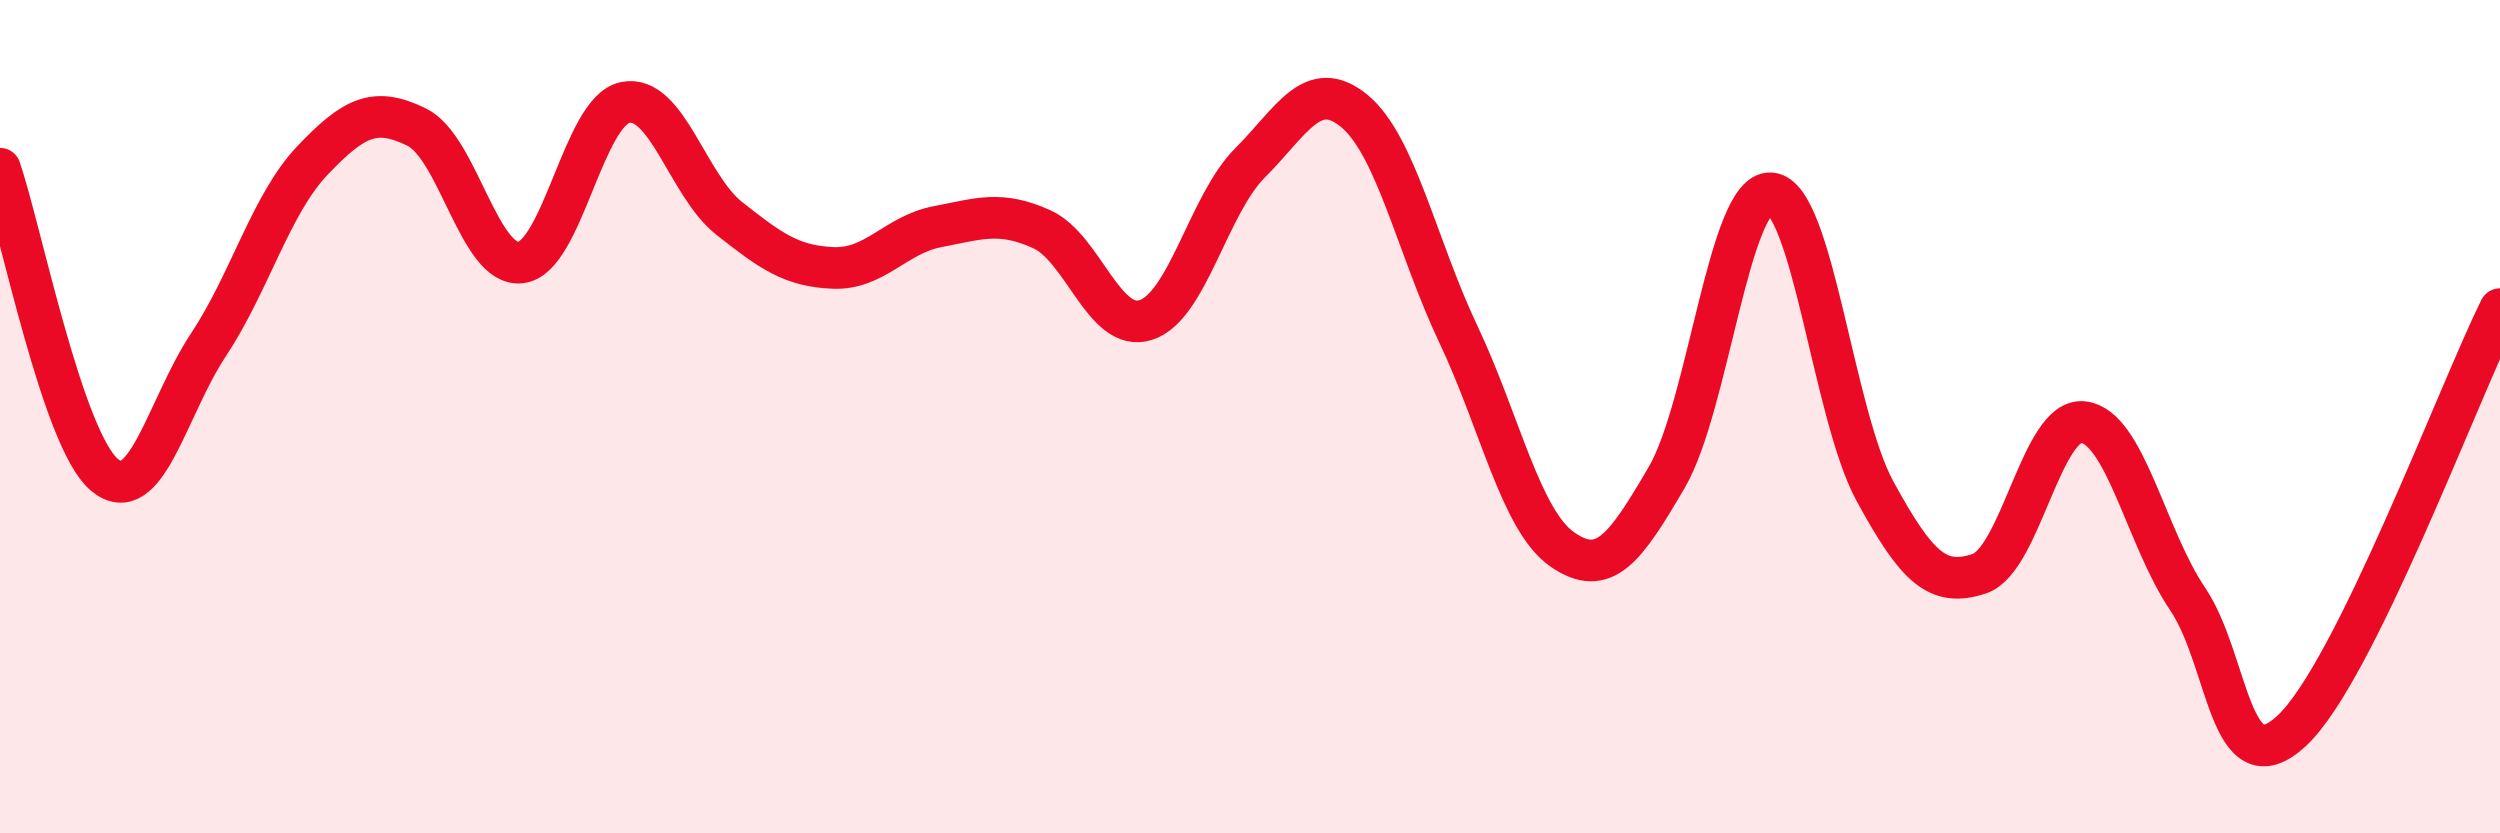
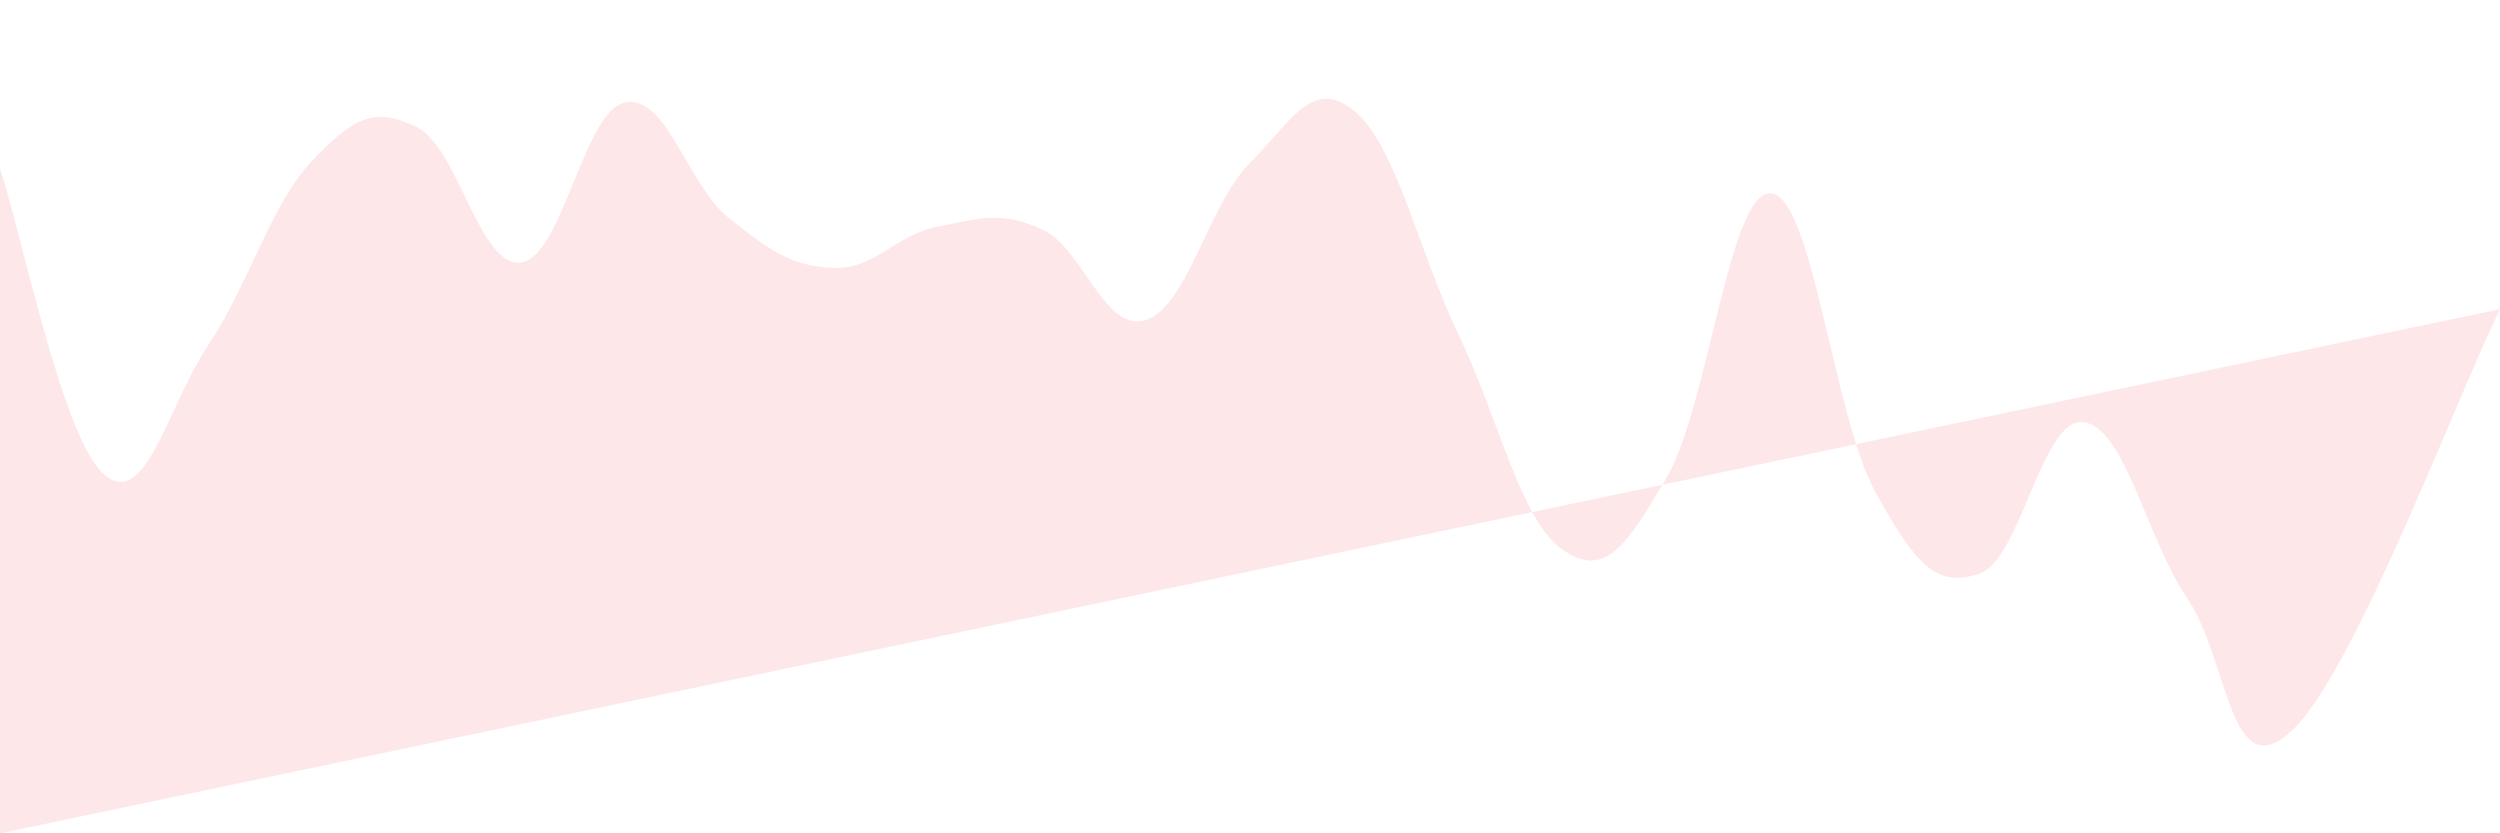
<svg xmlns="http://www.w3.org/2000/svg" width="60" height="20" viewBox="0 0 60 20">
-   <path d="M 0,4.05 C 0.5,5.52 1.5,10.54 2.5,11.39 C 3.5,12.24 4,9.79 5,8.28 C 6,6.77 6.5,4.9 7.5,3.85 C 8.5,2.8 9,2.56 10,3.05 C 11,3.54 11.5,6.42 12.5,6.3 C 13.5,6.18 14,2.67 15,2.46 C 16,2.25 16.5,4.45 17.5,5.24 C 18.5,6.03 19,6.39 20,6.43 C 21,6.47 21.5,5.63 22.5,5.44 C 23.5,5.25 24,5.05 25,5.5 C 26,5.95 26.5,8 27.5,7.68 C 28.5,7.36 29,4.91 30,3.91 C 31,2.91 31.5,1.84 32.5,2.66 C 33.5,3.48 34,5.91 35,8.02 C 36,10.13 36.5,12.5 37.5,13.19 C 38.5,13.88 39,13.17 40,11.46 C 41,9.75 41.5,4.57 42.5,4.64 C 43.5,4.71 44,9.96 45,11.79 C 46,13.62 46.5,14.1 47.5,13.77 C 48.5,13.44 49,10.01 50,10.13 C 51,10.25 51.5,12.89 52.5,14.37 C 53.5,15.85 53.5,18.93 55,17.54 C 56.5,16.15 59,9.44 60,7.42L60 20L0 20Z" fill="#EB0A25" opacity="0.1" stroke-linecap="round" stroke-linejoin="round" />
-   <path d="M 0,4.05 C 0.5,5.52 1.5,10.54 2.5,11.39 C 3.5,12.24 4,9.79 5,8.28 C 6,6.77 6.5,4.9 7.5,3.85 C 8.5,2.8 9,2.56 10,3.05 C 11,3.54 11.5,6.42 12.5,6.3 C 13.5,6.18 14,2.67 15,2.46 C 16,2.25 16.5,4.45 17.5,5.24 C 18.5,6.03 19,6.39 20,6.43 C 21,6.47 21.5,5.63 22.5,5.44 C 23.5,5.25 24,5.05 25,5.5 C 26,5.95 26.5,8 27.5,7.68 C 28.5,7.36 29,4.91 30,3.91 C 31,2.91 31.5,1.84 32.5,2.66 C 33.5,3.48 34,5.91 35,8.02 C 36,10.13 36.5,12.5 37.5,13.19 C 38.5,13.88 39,13.17 40,11.46 C 41,9.75 41.5,4.57 42.5,4.64 C 43.5,4.71 44,9.96 45,11.79 C 46,13.62 46.5,14.1 47.5,13.77 C 48.5,13.44 49,10.01 50,10.13 C 51,10.25 51.5,12.89 52.5,14.37 C 53.5,15.85 53.5,18.93 55,17.54 C 56.5,16.15 59,9.44 60,7.42" stroke="#EB0A25" stroke-width="1" fill="none" stroke-linecap="round" stroke-linejoin="round" />
+   <path d="M 0,4.05 C 0.5,5.52 1.5,10.54 2.5,11.39 C 3.5,12.24 4,9.79 5,8.28 C 6,6.77 6.5,4.9 7.5,3.85 C 8.5,2.8 9,2.56 10,3.05 C 11,3.54 11.5,6.42 12.5,6.3 C 13.5,6.18 14,2.67 15,2.46 C 16,2.25 16.5,4.45 17.5,5.24 C 18.5,6.03 19,6.39 20,6.43 C 21,6.47 21.5,5.63 22.5,5.44 C 23.5,5.25 24,5.05 25,5.5 C 26,5.95 26.5,8 27.5,7.68 C 28.5,7.36 29,4.91 30,3.91 C 31,2.91 31.5,1.84 32.5,2.66 C 33.5,3.48 34,5.91 35,8.02 C 36,10.13 36.5,12.5 37.5,13.19 C 38.5,13.88 39,13.17 40,11.46 C 41,9.75 41.5,4.57 42.5,4.64 C 43.5,4.71 44,9.96 45,11.79 C 46,13.62 46.5,14.1 47.5,13.77 C 48.5,13.44 49,10.01 50,10.13 C 51,10.25 51.5,12.89 52.5,14.37 C 53.5,15.85 53.5,18.93 55,17.54 C 56.5,16.15 59,9.44 60,7.42L0 20Z" fill="#EB0A25" opacity="0.1" stroke-linecap="round" stroke-linejoin="round" />
</svg>